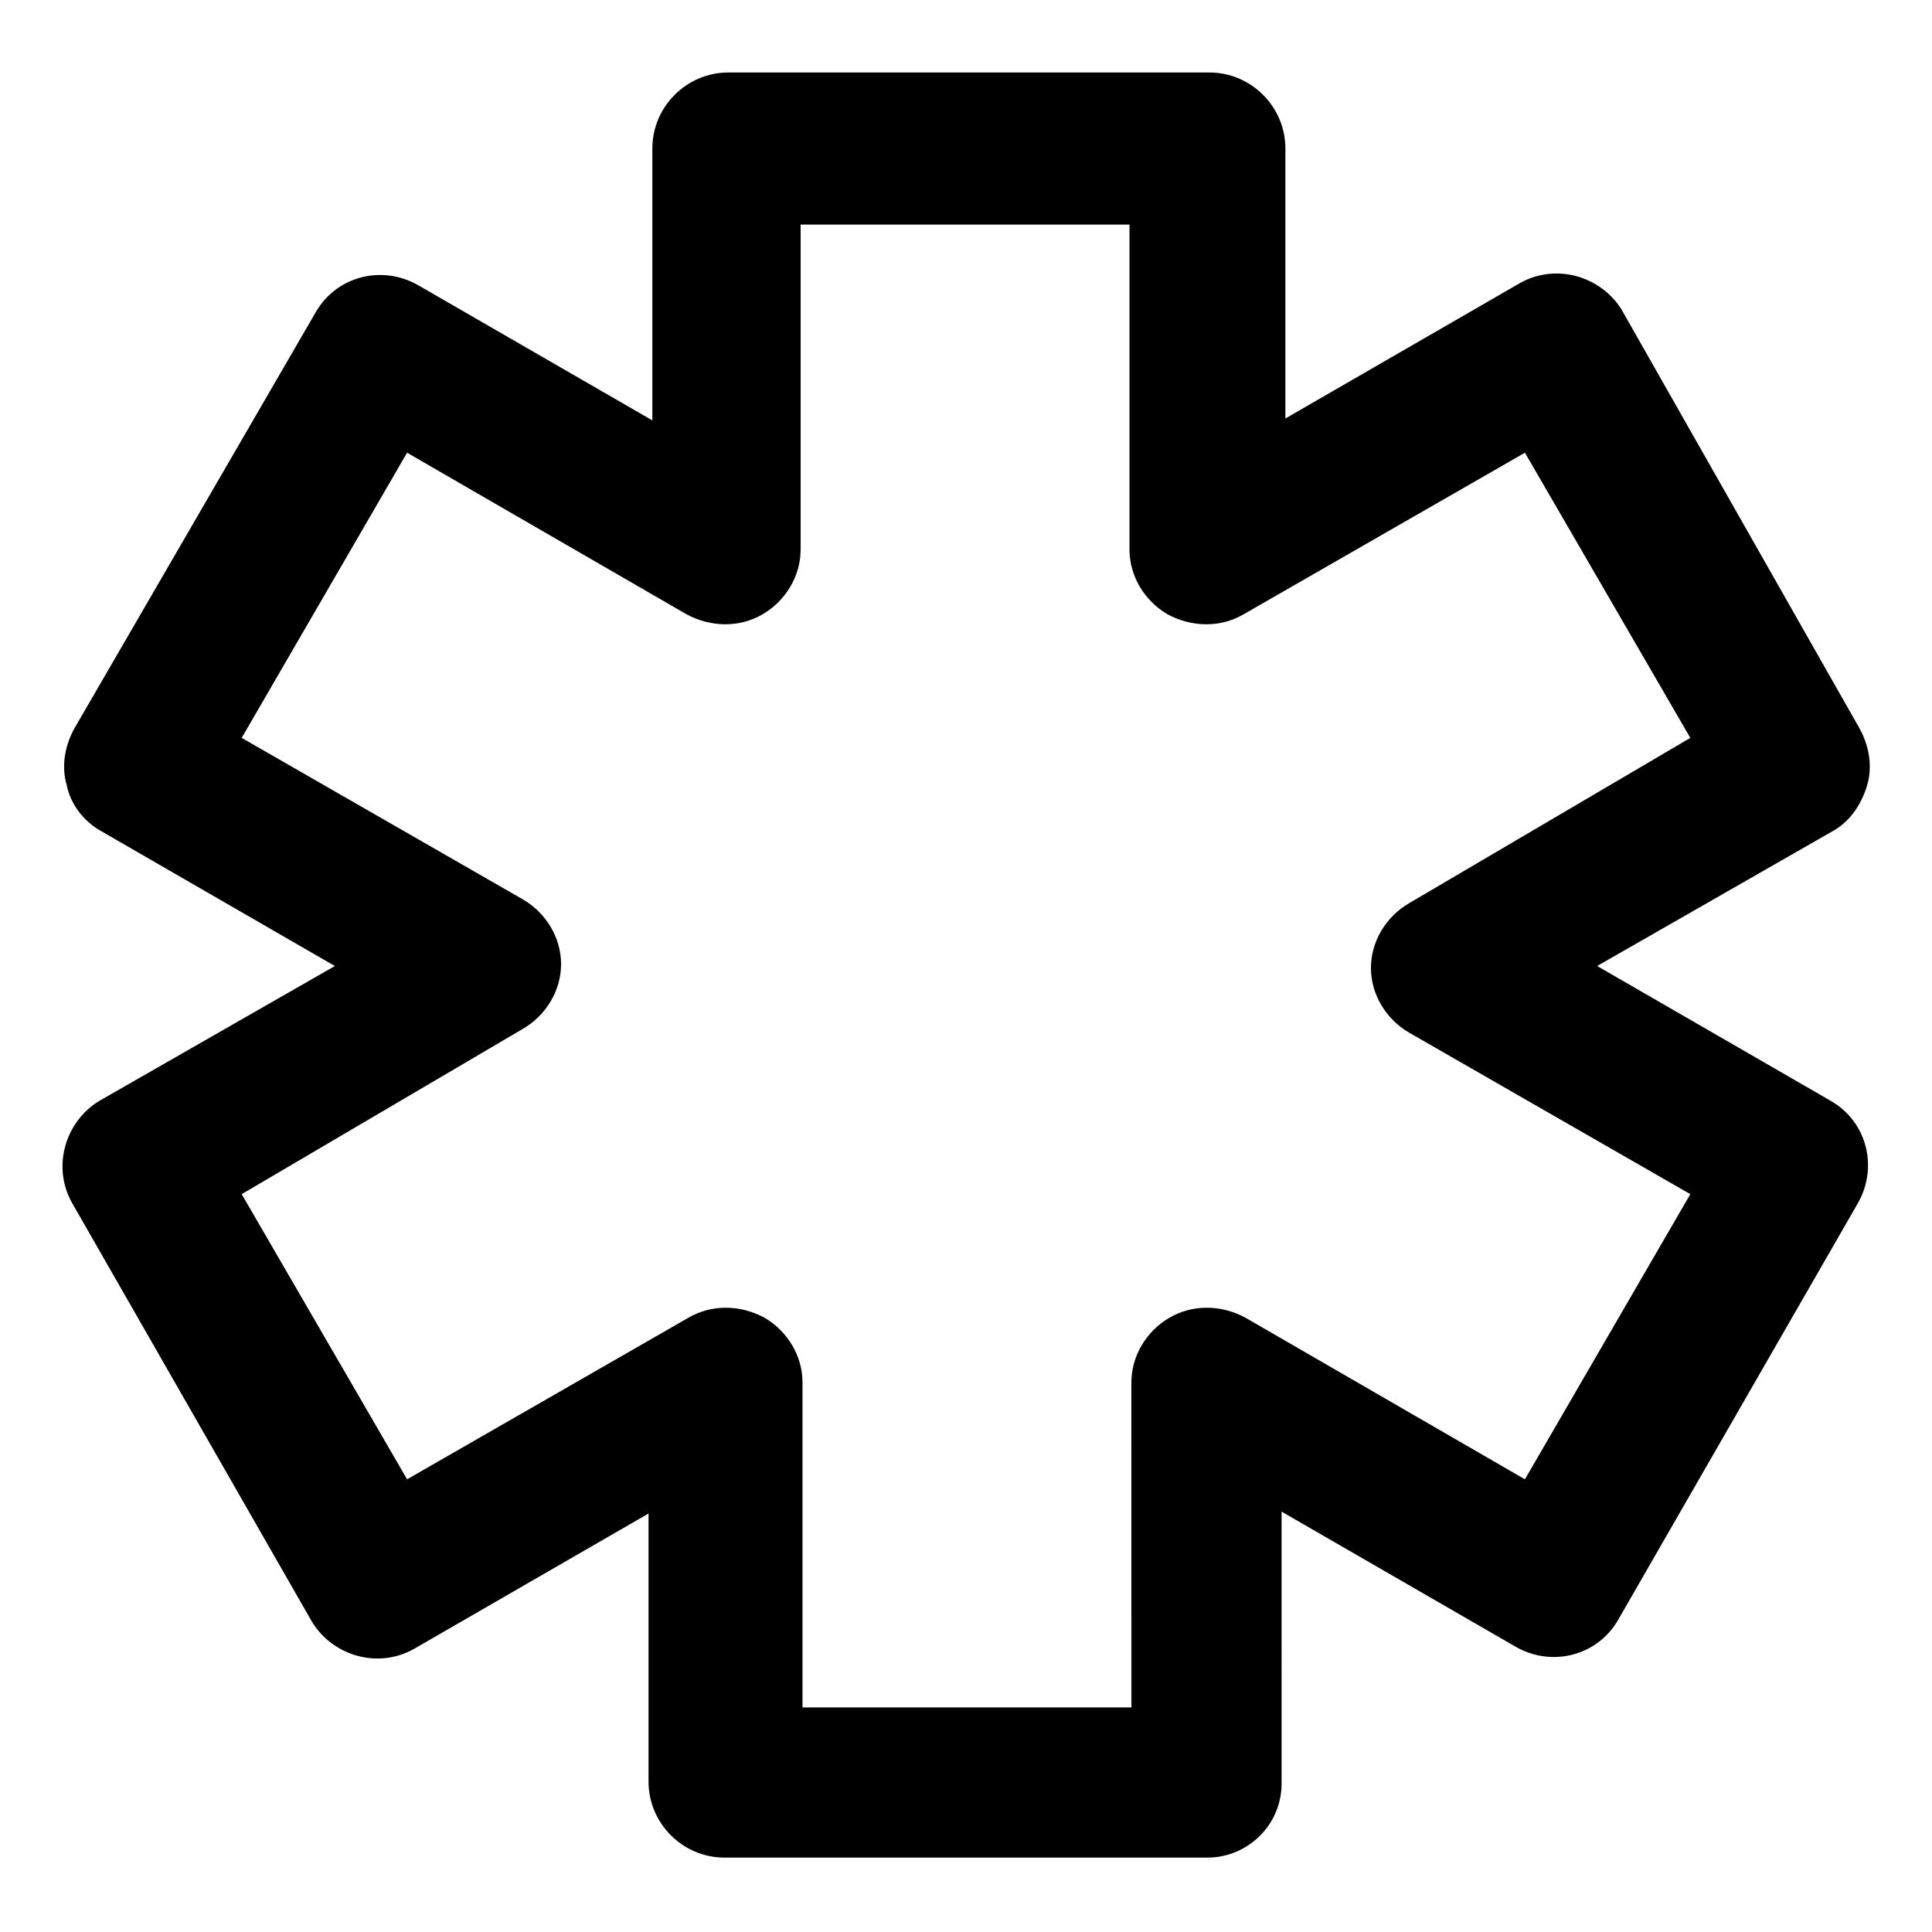
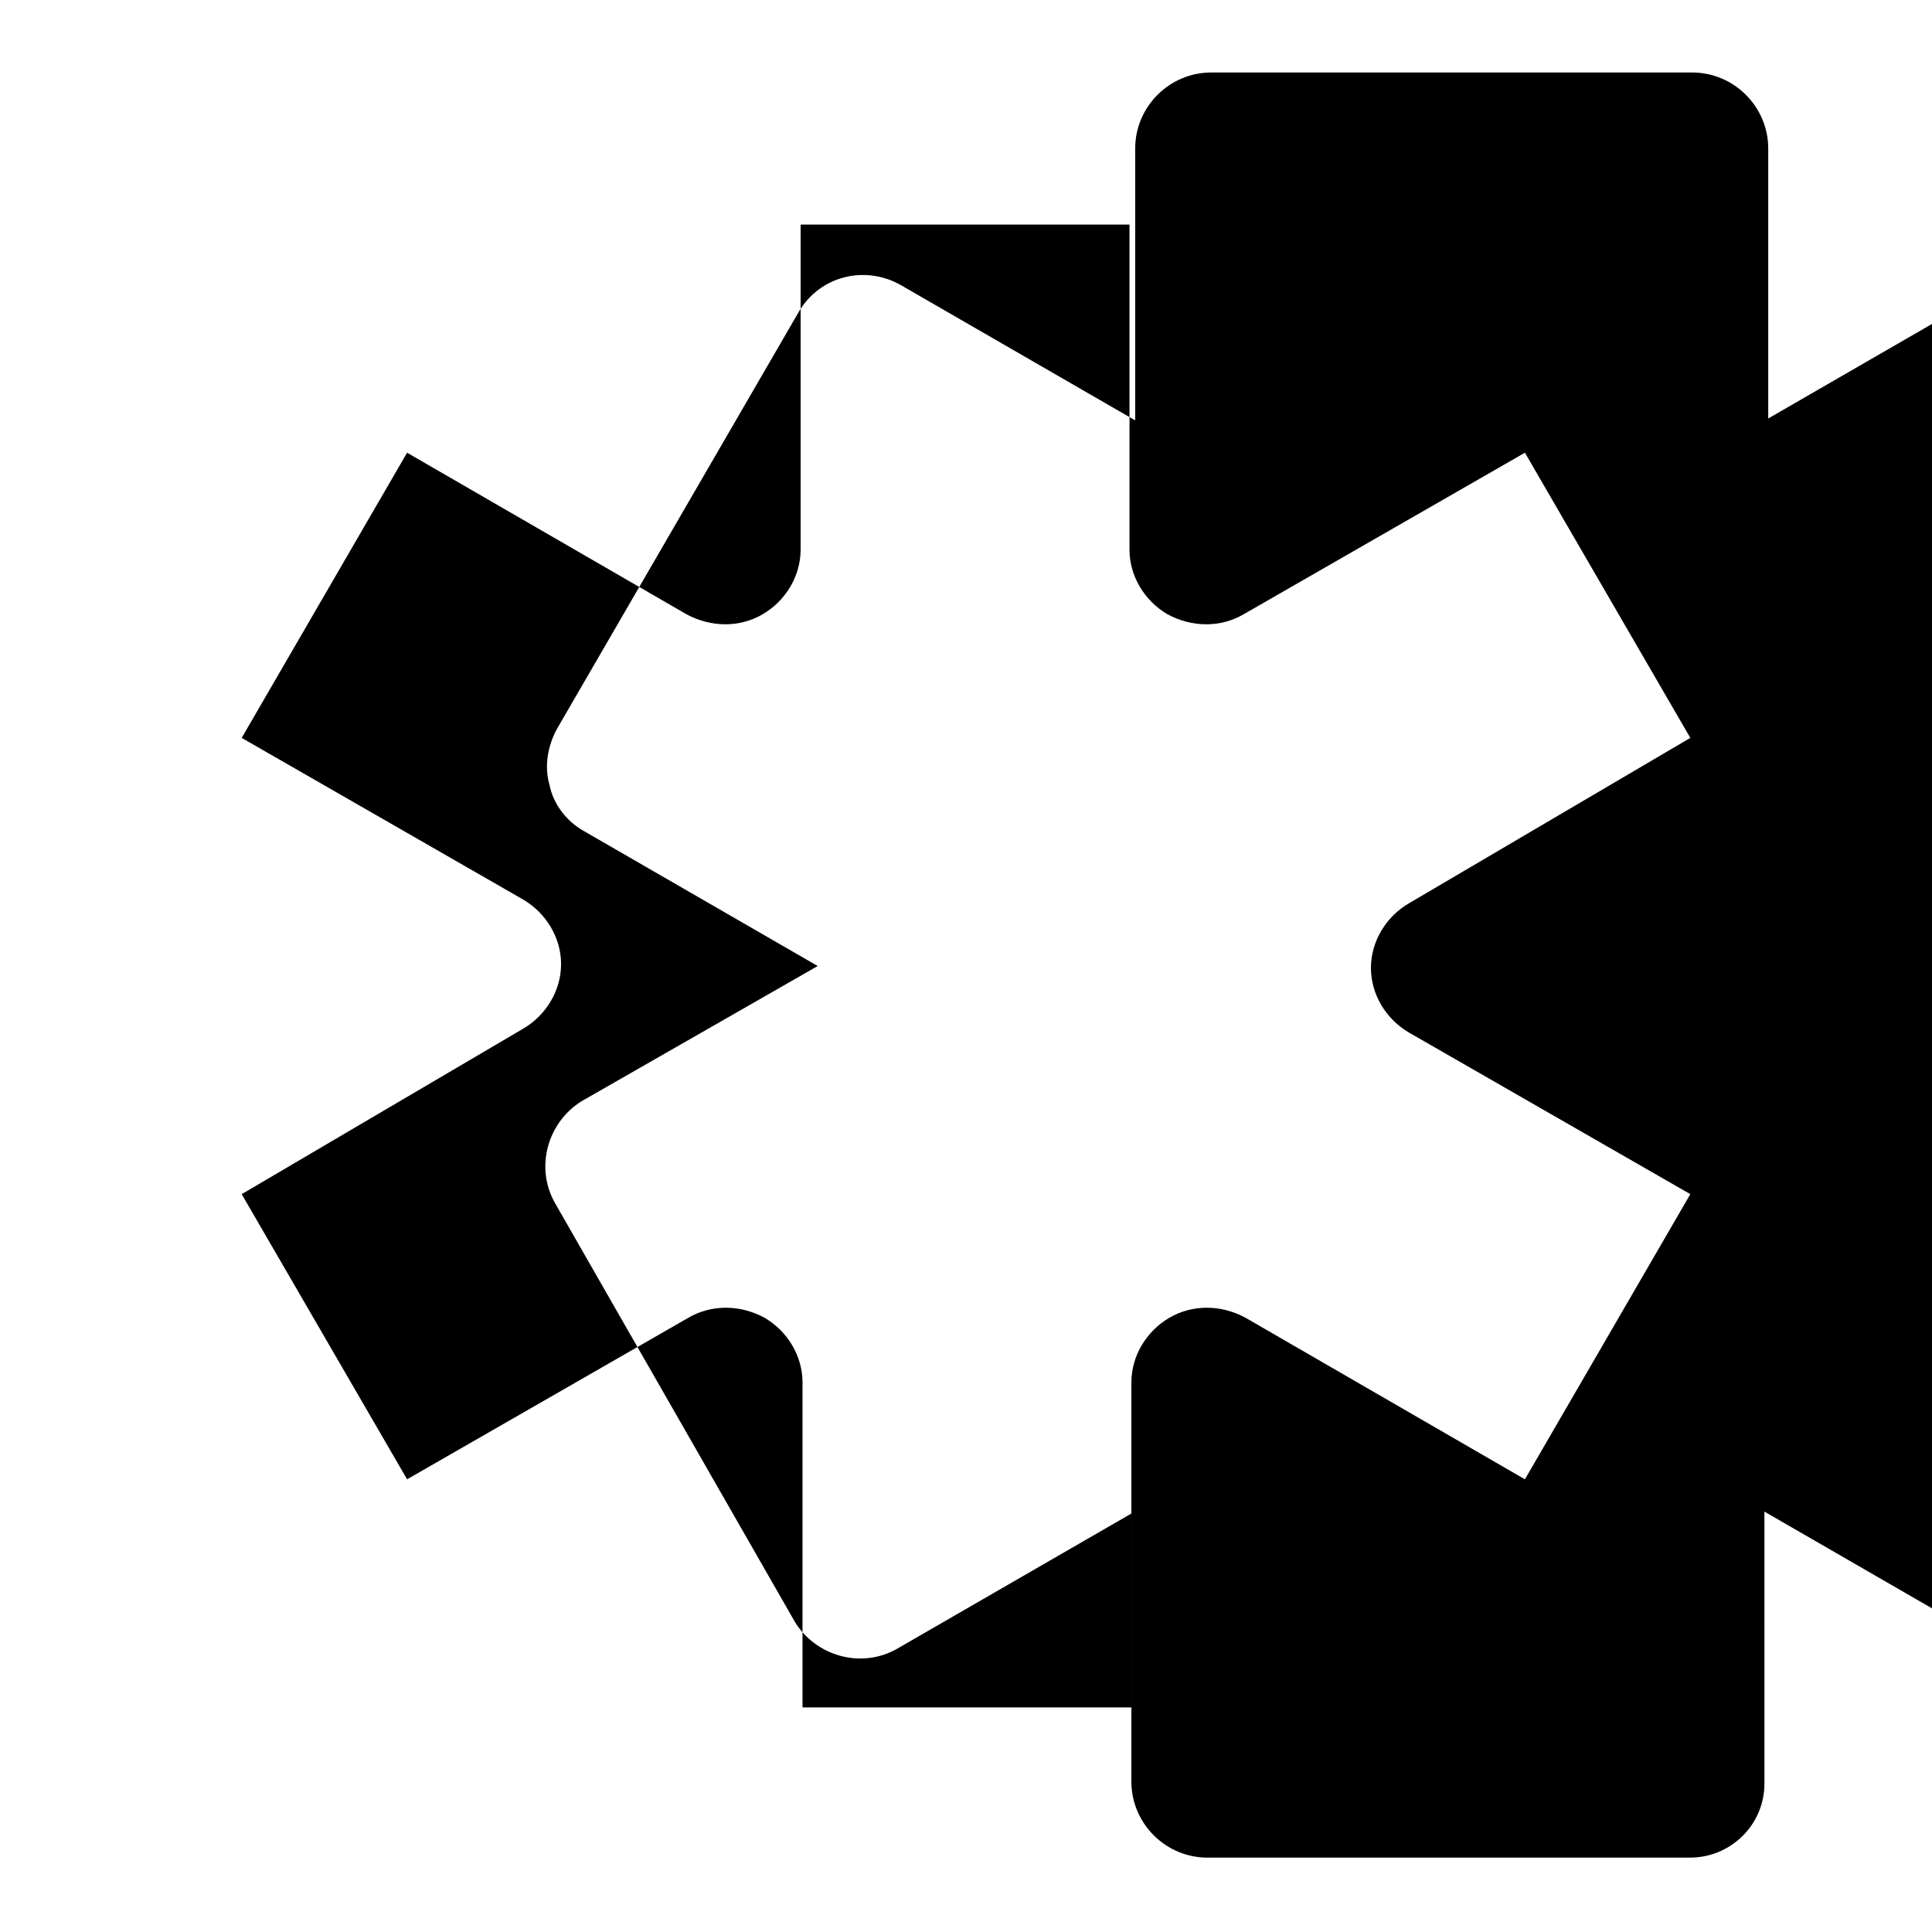
<svg xmlns="http://www.w3.org/2000/svg" fill="#000000" width="800px" height="800px" version="1.1" viewBox="144 144 512 512">
-   <path d="m463.98 636.29h-127.96c-11.082 0-20.152-9.07-20.152-20.152v-71.039l-61.969 35.77c-9.574 5.543-21.664 2.016-27.207-7.055l-63.48-110.83c-5.543-9.574-2.016-21.664 7.055-27.207l62.473-35.77-61.969-35.773c-4.535-2.519-8.062-7.055-9.07-12.09-1.512-5.039-0.504-10.578 2.016-15.113l63.984-110.34c5.543-9.574 17.633-12.594 27.207-7.055l61.969 35.77v-72.043c0-11.082 9.07-20.152 20.152-20.152h127.46c11.082 0 20.152 9.07 20.152 20.152v71.539l61.969-35.77c9.574-5.543 21.664-2.016 27.207 7.055l62.973 110.84c2.519 4.535 3.527 10.078 2.016 15.113-1.512 5.039-4.535 9.574-9.07 12.09l-62.473 35.773 61.969 35.77c9.574 5.543 12.594 17.633 7.055 27.207l-63.48 110.33c-5.543 9.574-17.633 12.594-27.207 7.055l-61.969-35.77 0.004 72.043c0 11.082-9.07 19.648-19.652 19.648zm-107.81-39.801h87.664l-0.004-86.152c0-7.055 4.031-13.602 10.078-17.129s13.602-3.527 20.152 0l74.059 42.824 43.832-75.57-74.562-42.824c-6.047-3.527-10.078-10.078-10.078-17.129 0-7.055 4.031-13.602 10.078-17.129l74.562-43.832-43.832-75.574-74.562 42.824c-6.047 3.527-13.602 3.527-20.152 0-6.047-3.527-10.078-10.078-10.078-17.129v-86.152h-87.156v86.152c0 7.055-4.031 13.602-10.078 17.129-6.047 3.527-13.602 3.527-20.152 0l-74.059-42.824-43.832 75.574 74.562 42.824c6.047 3.527 10.078 10.078 10.078 17.129 0 7.055-4.031 13.602-10.078 17.129l-74.562 43.832 43.832 75.57 74.562-42.824c6.047-3.527 13.602-3.527 20.152 0 6.047 3.527 10.078 10.078 10.078 17.129v86.152z" />
+   <path d="m463.98 636.29c-11.082 0-20.152-9.07-20.152-20.152v-71.039l-61.969 35.77c-9.574 5.543-21.664 2.016-27.207-7.055l-63.48-110.83c-5.543-9.574-2.016-21.664 7.055-27.207l62.473-35.77-61.969-35.773c-4.535-2.519-8.062-7.055-9.07-12.09-1.512-5.039-0.504-10.578 2.016-15.113l63.984-110.34c5.543-9.574 17.633-12.594 27.207-7.055l61.969 35.77v-72.043c0-11.082 9.07-20.152 20.152-20.152h127.46c11.082 0 20.152 9.07 20.152 20.152v71.539l61.969-35.77c9.574-5.543 21.664-2.016 27.207 7.055l62.973 110.84c2.519 4.535 3.527 10.078 2.016 15.113-1.512 5.039-4.535 9.574-9.07 12.09l-62.473 35.773 61.969 35.77c9.574 5.543 12.594 17.633 7.055 27.207l-63.48 110.33c-5.543 9.574-17.633 12.594-27.207 7.055l-61.969-35.77 0.004 72.043c0 11.082-9.07 19.648-19.652 19.648zm-107.81-39.801h87.664l-0.004-86.152c0-7.055 4.031-13.602 10.078-17.129s13.602-3.527 20.152 0l74.059 42.824 43.832-75.57-74.562-42.824c-6.047-3.527-10.078-10.078-10.078-17.129 0-7.055 4.031-13.602 10.078-17.129l74.562-43.832-43.832-75.574-74.562 42.824c-6.047 3.527-13.602 3.527-20.152 0-6.047-3.527-10.078-10.078-10.078-17.129v-86.152h-87.156v86.152c0 7.055-4.031 13.602-10.078 17.129-6.047 3.527-13.602 3.527-20.152 0l-74.059-42.824-43.832 75.574 74.562 42.824c6.047 3.527 10.078 10.078 10.078 17.129 0 7.055-4.031 13.602-10.078 17.129l-74.562 43.832 43.832 75.57 74.562-42.824c6.047-3.527 13.602-3.527 20.152 0 6.047 3.527 10.078 10.078 10.078 17.129v86.152z" />
</svg>